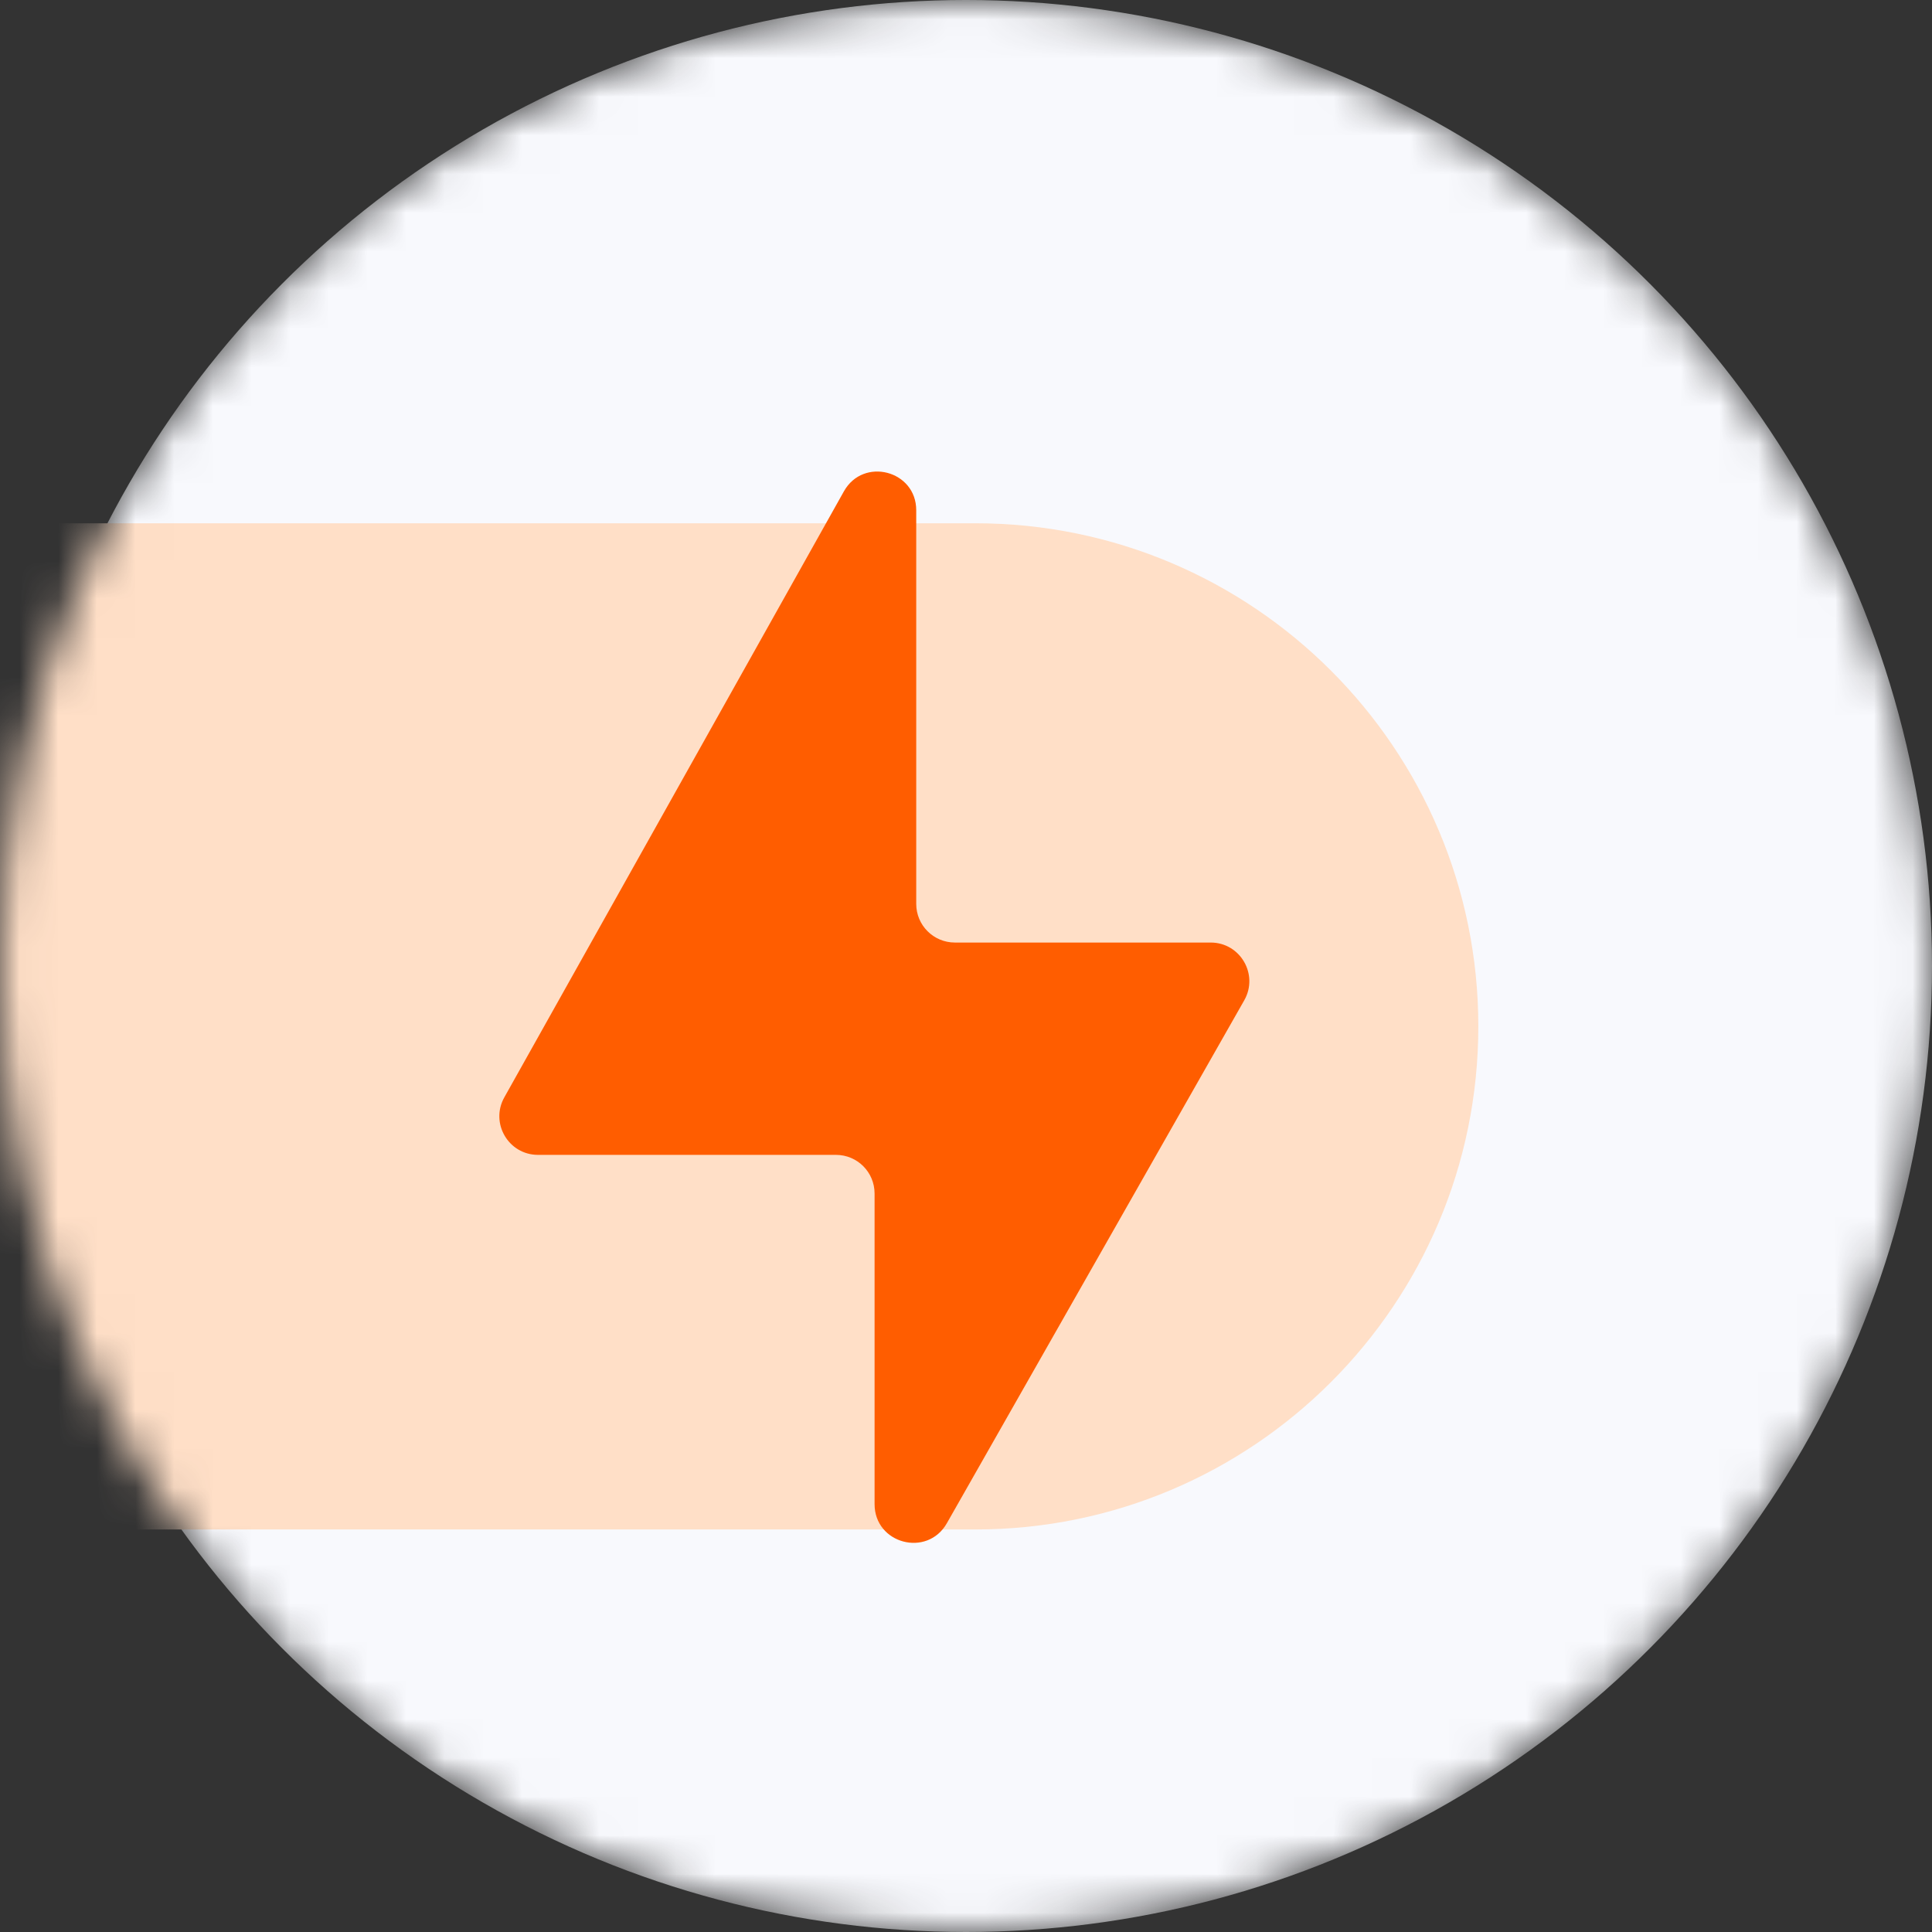
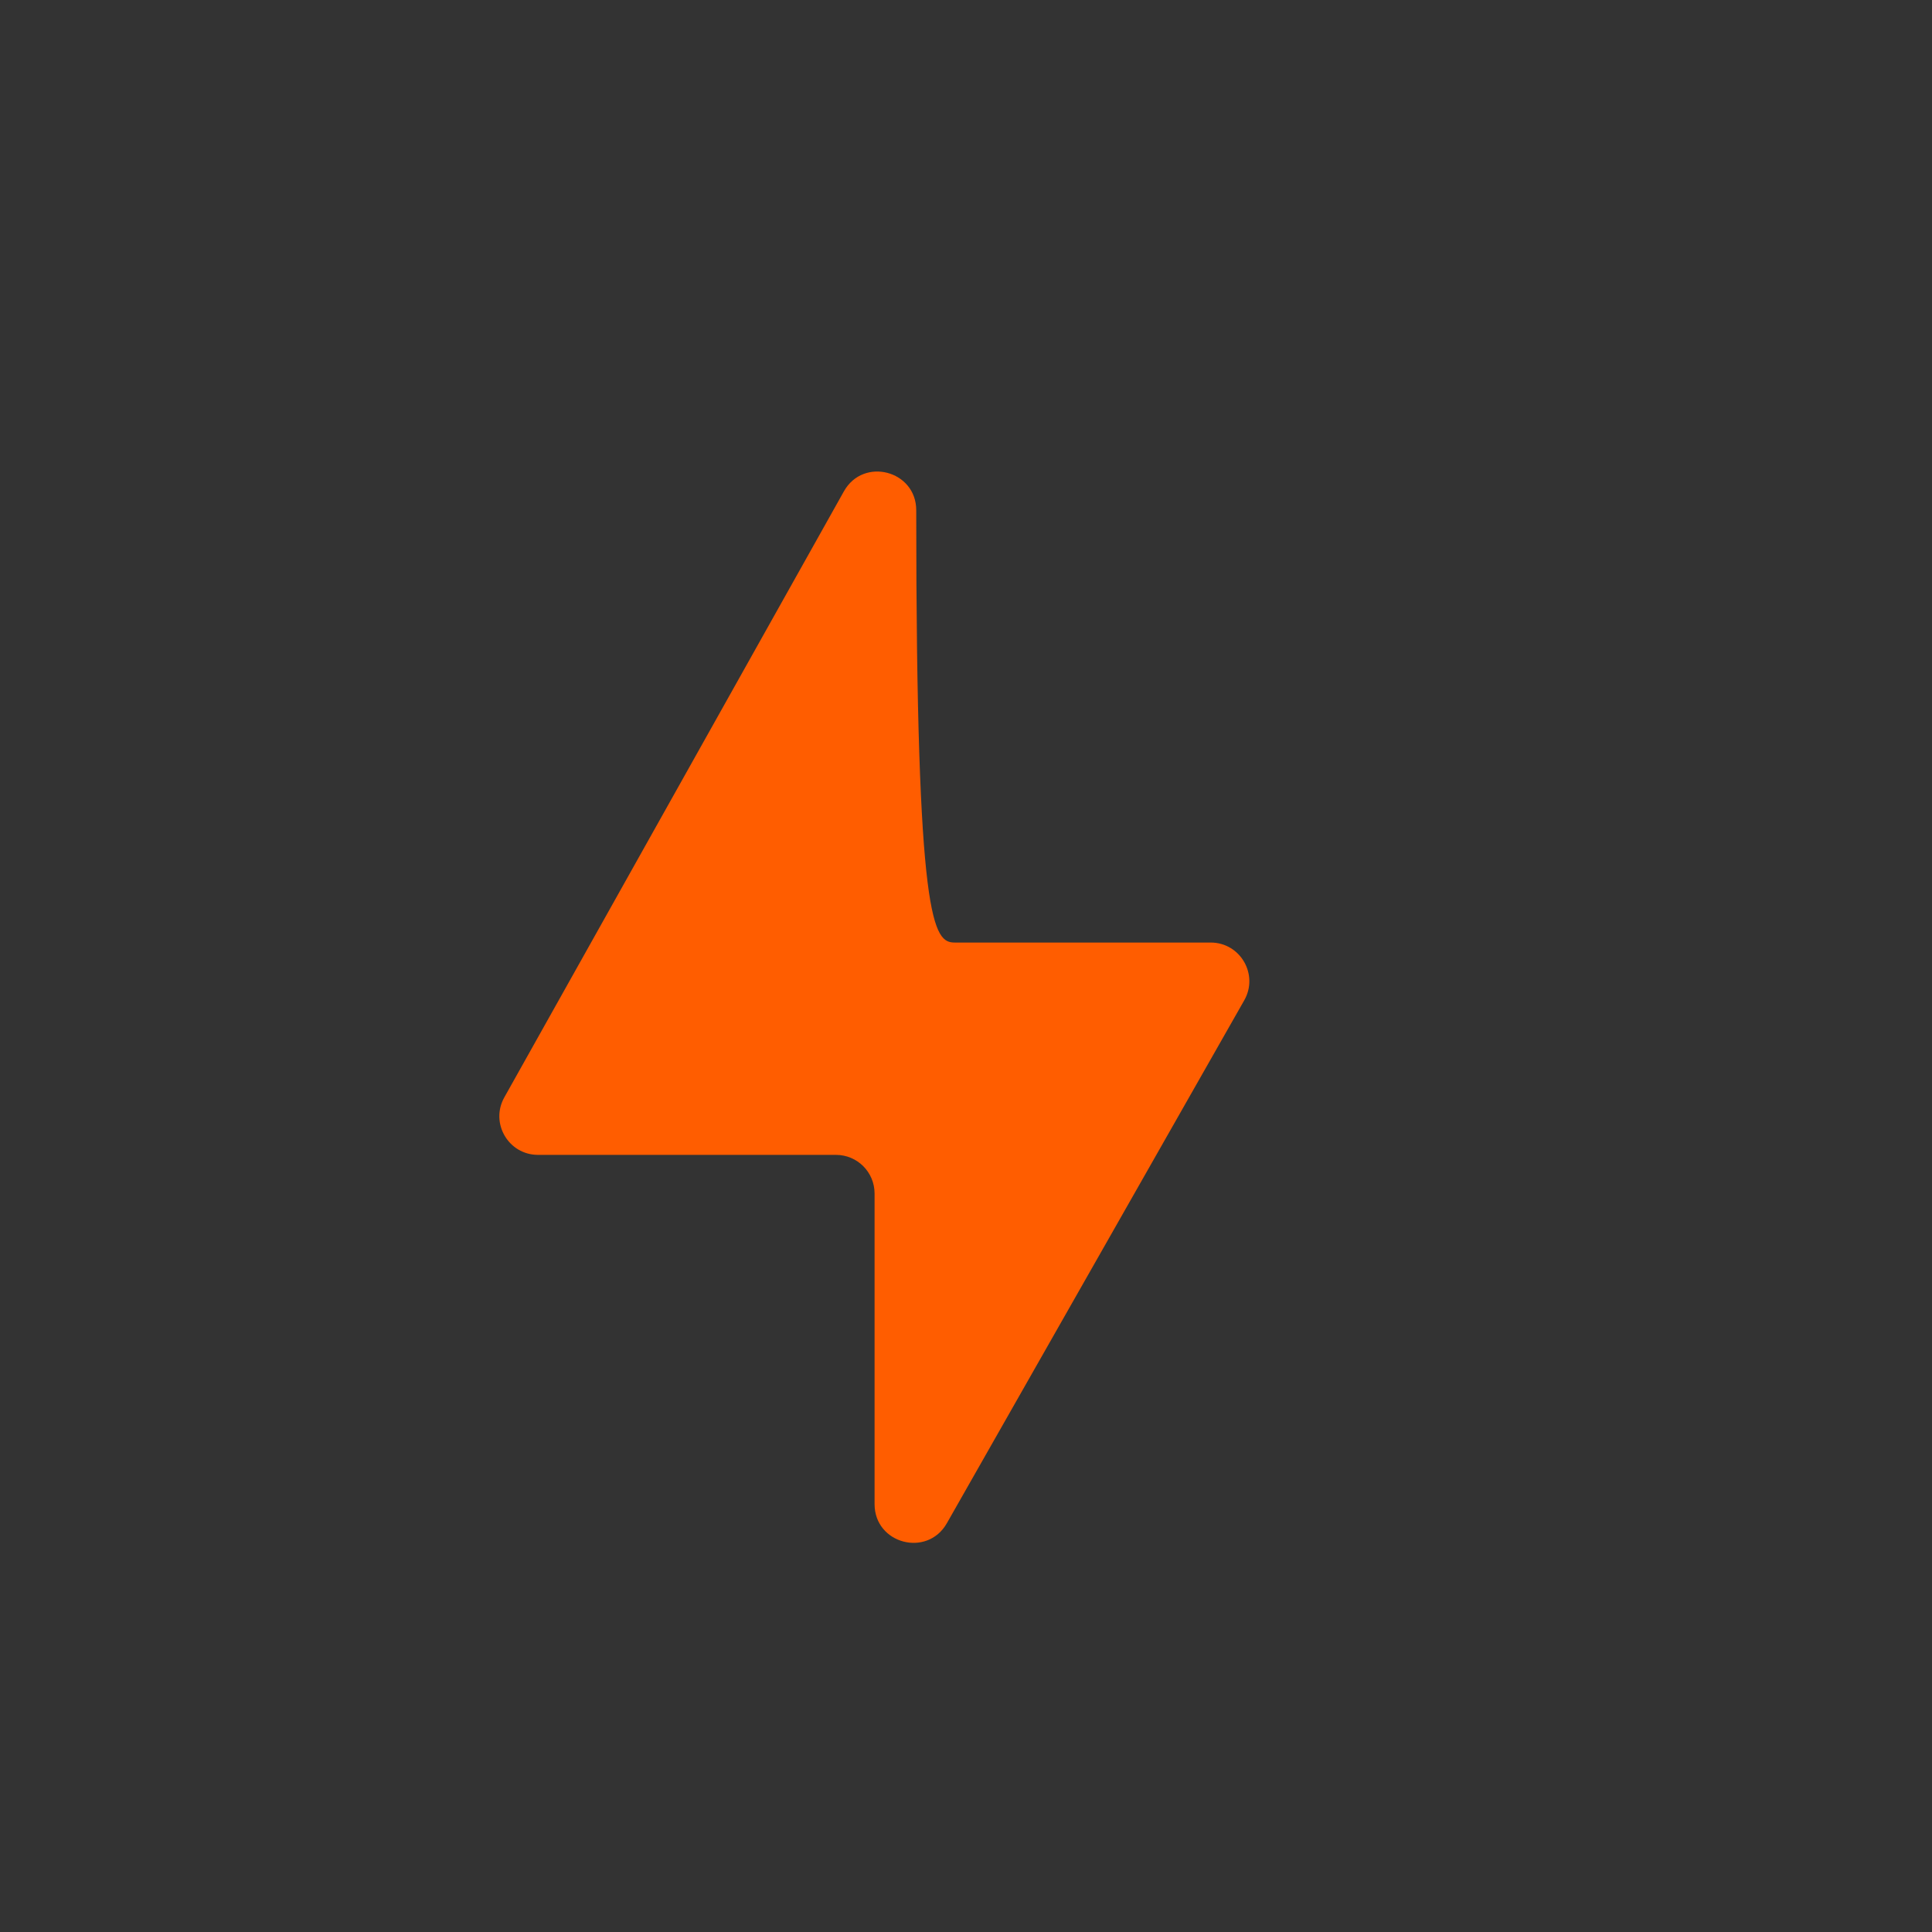
<svg xmlns="http://www.w3.org/2000/svg" width="50" height="50" viewBox="0 0 50 50" fill="none">
  <rect x="0" y="0" width="50" height="50" fill="#333333" stroke="none" />
  <mask id="mask0" mask-type="alpha" maskUnits="userSpaceOnUse" x="0" y="0" width="50" height="50">
    <circle cx="25" cy="25" r="25" fill="#F8F9FD" />
  </mask>
  <g mask="url(#mask0)">
-     <circle cx="25" cy="25" r="25" fill="#F8F9FD" />
-     <path d="M-13.541 13.542L25.238 13.542C32.429 13.542 38.259 19.371 38.259 26.562C38.259 33.754 32.429 39.583 25.238 39.583L-13.541 39.583L-13.541 13.542Z" fill="#FFDFC7" />
-     <path d="M22.634 38.927L22.634 30.888C22.634 30.335 22.187 29.888 21.634 29.888L13.924 29.888C13.16 29.888 12.678 29.066 13.052 28.399L21.84 12.716C22.343 11.818 23.712 12.175 23.712 13.205L23.712 23.393C23.712 23.946 24.16 24.393 24.712 24.393L31.332 24.393C32.099 24.393 32.58 25.221 32.201 25.888L24.504 39.422C23.996 40.314 22.634 39.954 22.634 38.927Z" fill="#FF5D00" />
+     <path d="M22.634 38.927L22.634 30.888C22.634 30.335 22.187 29.888 21.634 29.888L13.924 29.888C13.16 29.888 12.678 29.066 13.052 28.399L21.84 12.716C22.343 11.818 23.712 12.175 23.712 13.205C23.712 23.946 24.16 24.393 24.712 24.393L31.332 24.393C32.099 24.393 32.58 25.221 32.201 25.888L24.504 39.422C23.996 40.314 22.634 39.954 22.634 38.927Z" fill="#FF5D00" />
  </g>
</svg>